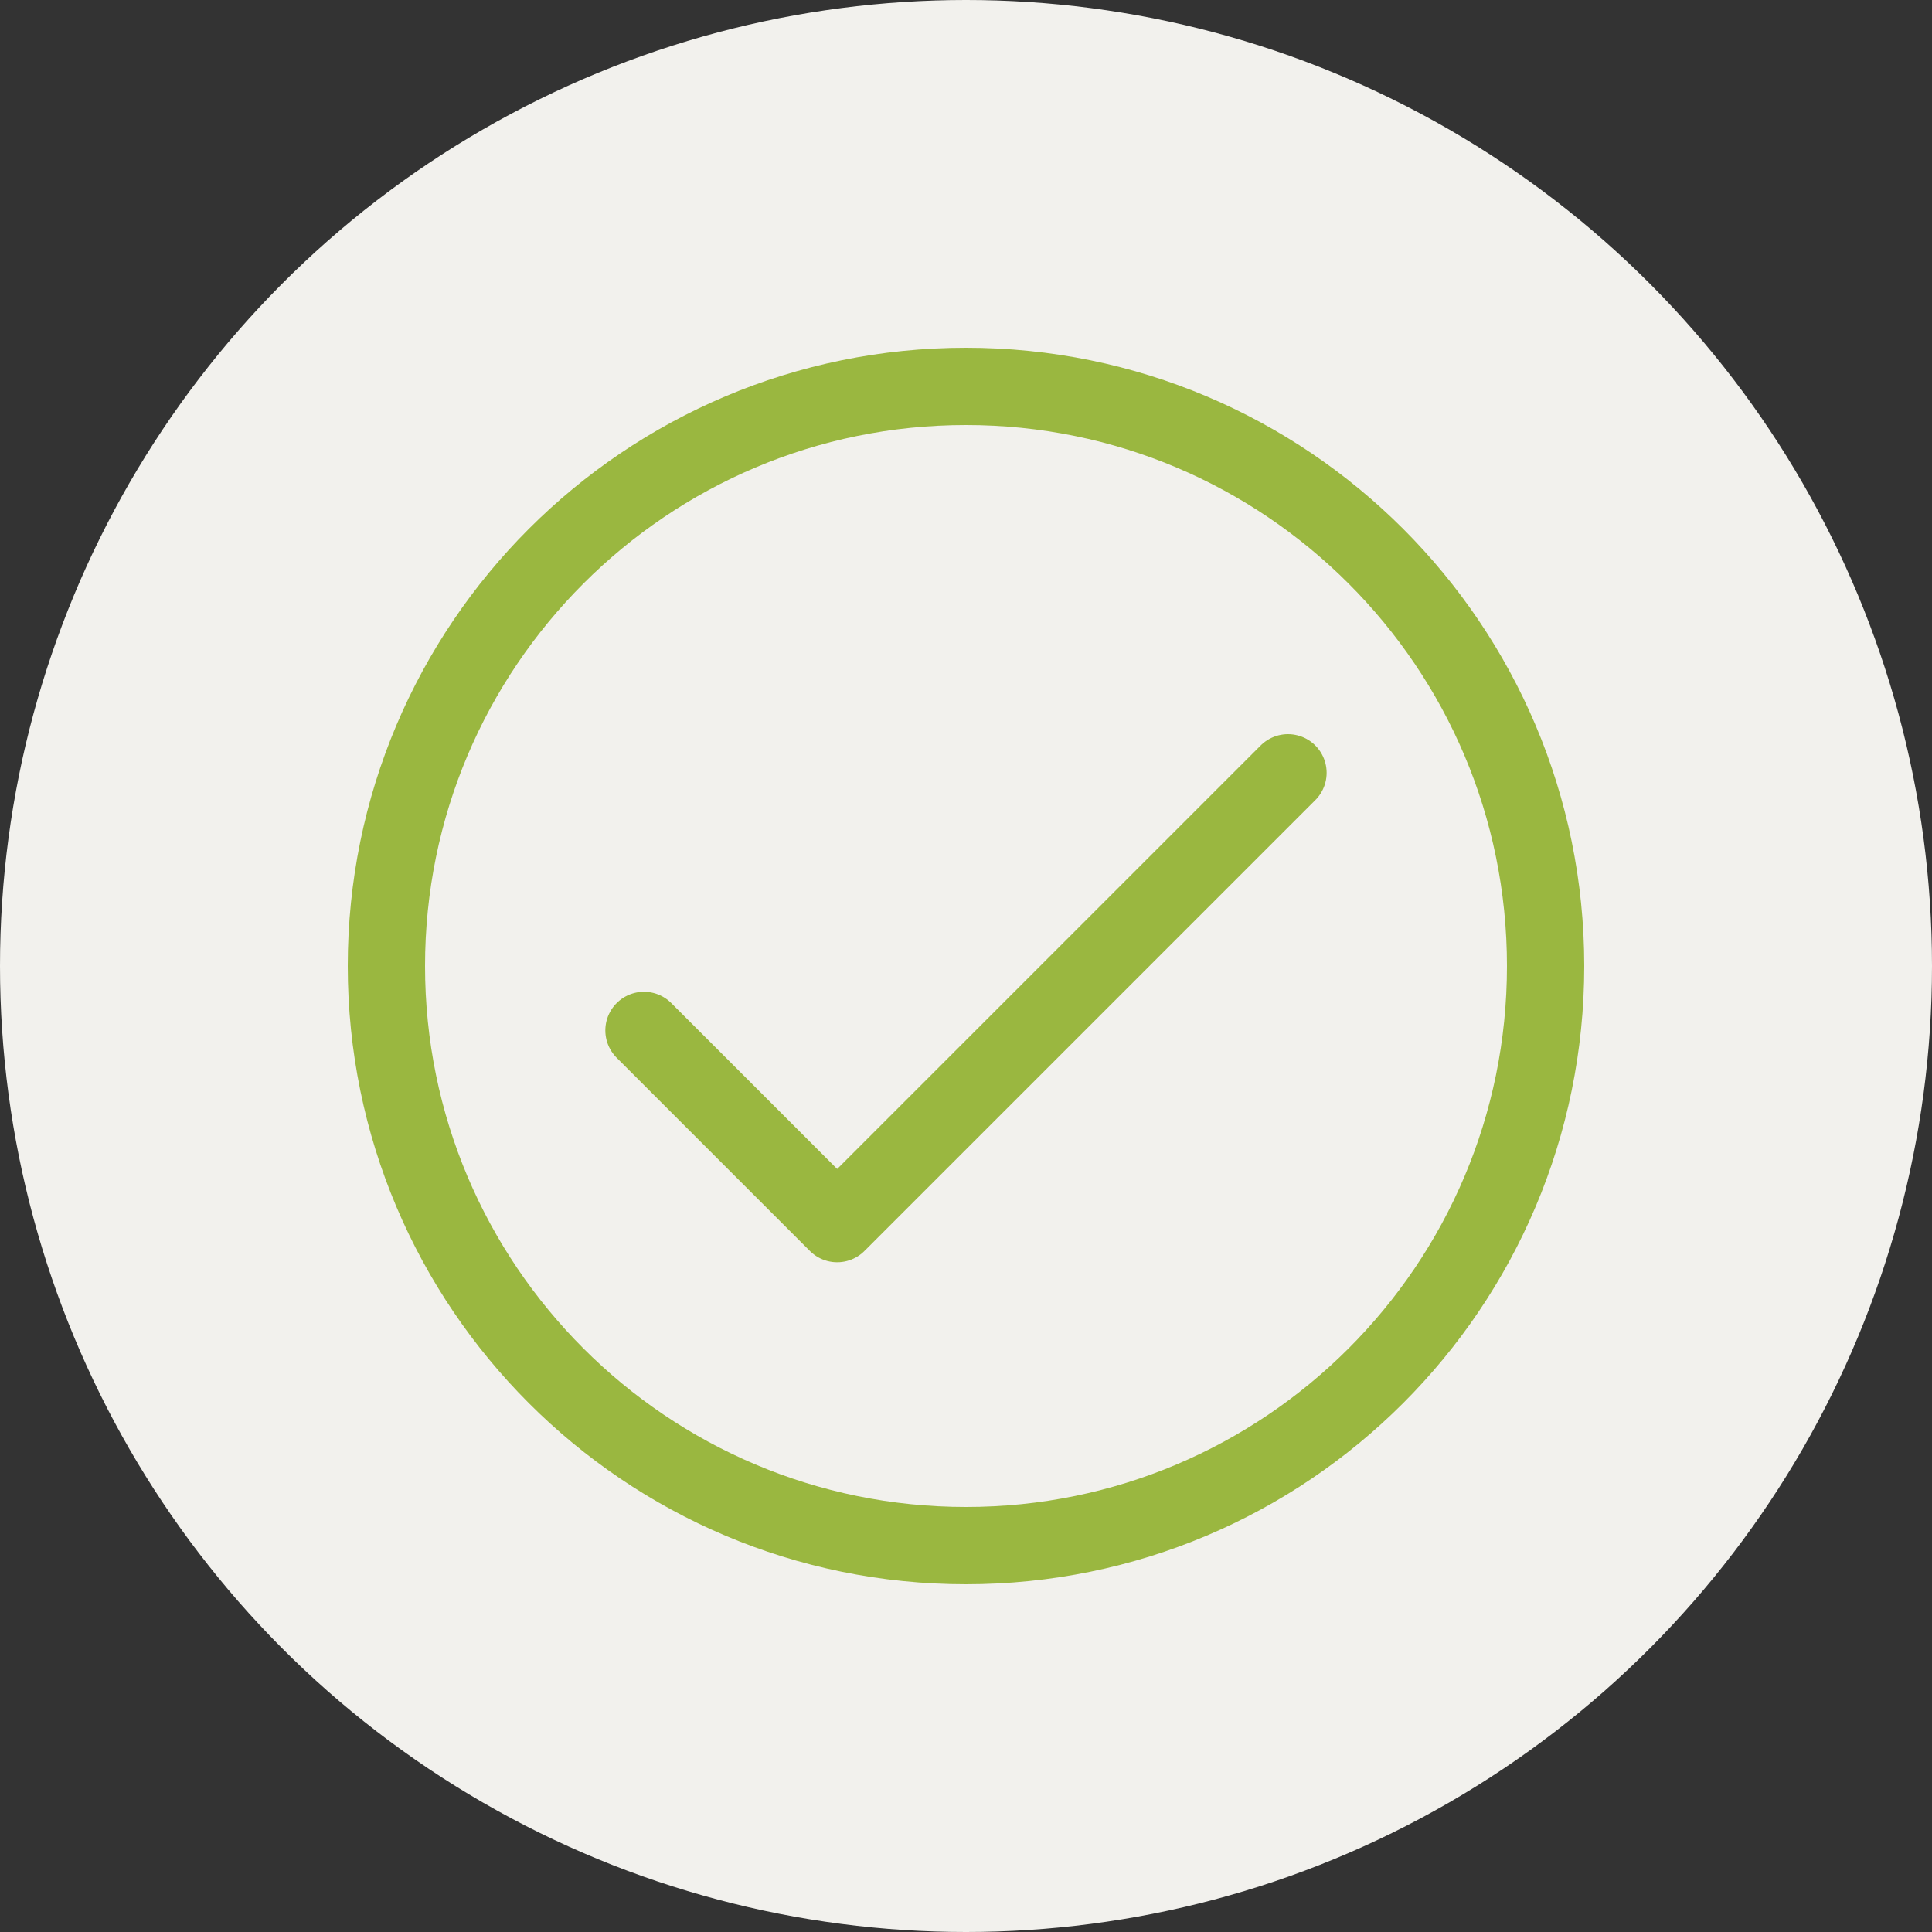
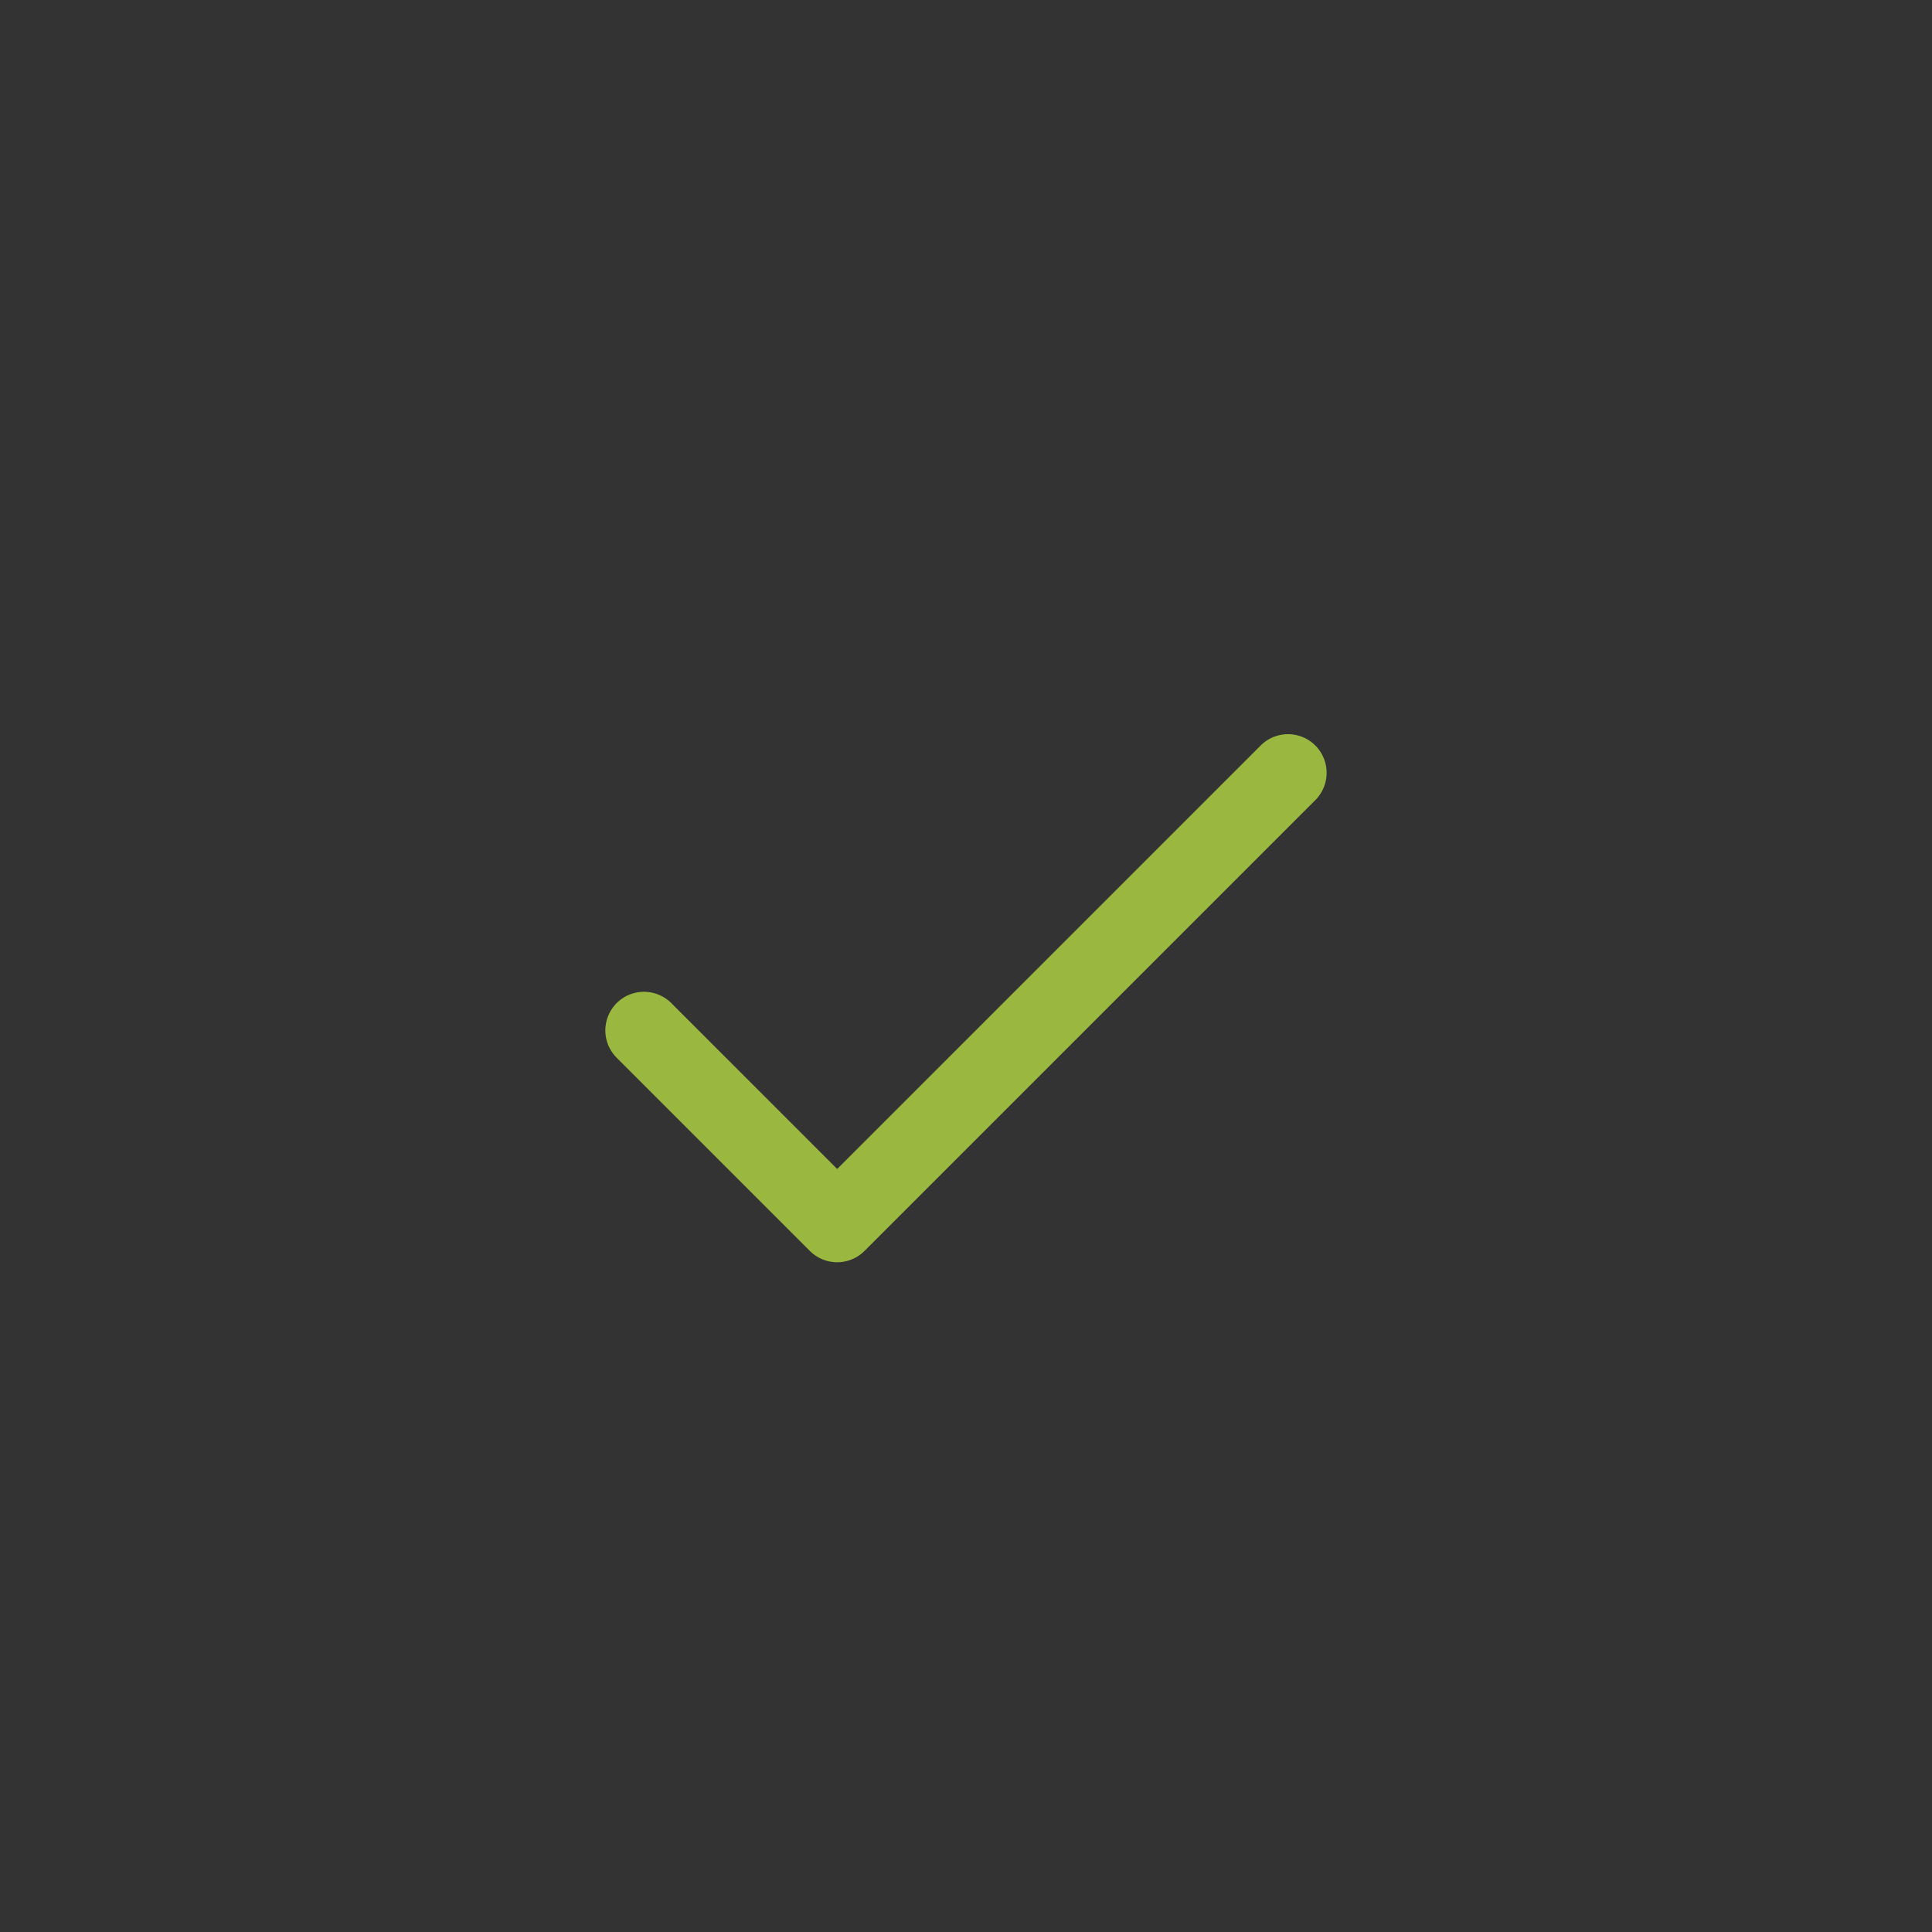
<svg xmlns="http://www.w3.org/2000/svg" width="50" height="50" viewBox="0 0 50 50" fill="none">
  <rect x="0" y="0" width="50" height="50" fill="#333333" stroke="none" />
-   <circle cx="25" cy="25" r="25" fill="#F2F1ED" />
  <path d="M16.666 26.667L21.666 31.667L33.333 20" stroke="#9AB740" stroke-width="2" stroke-linecap="round" stroke-linejoin="round" />
-   <path d="M25 40C33.284 40 40 33.284 40 25C40 16.716 33.284 10 25 10C16.716 10 10 16.716 10 25C10 33.284 16.716 40 25 40Z" stroke="#9AB740" stroke-width="2" stroke-linecap="round" stroke-linejoin="round" />
</svg>